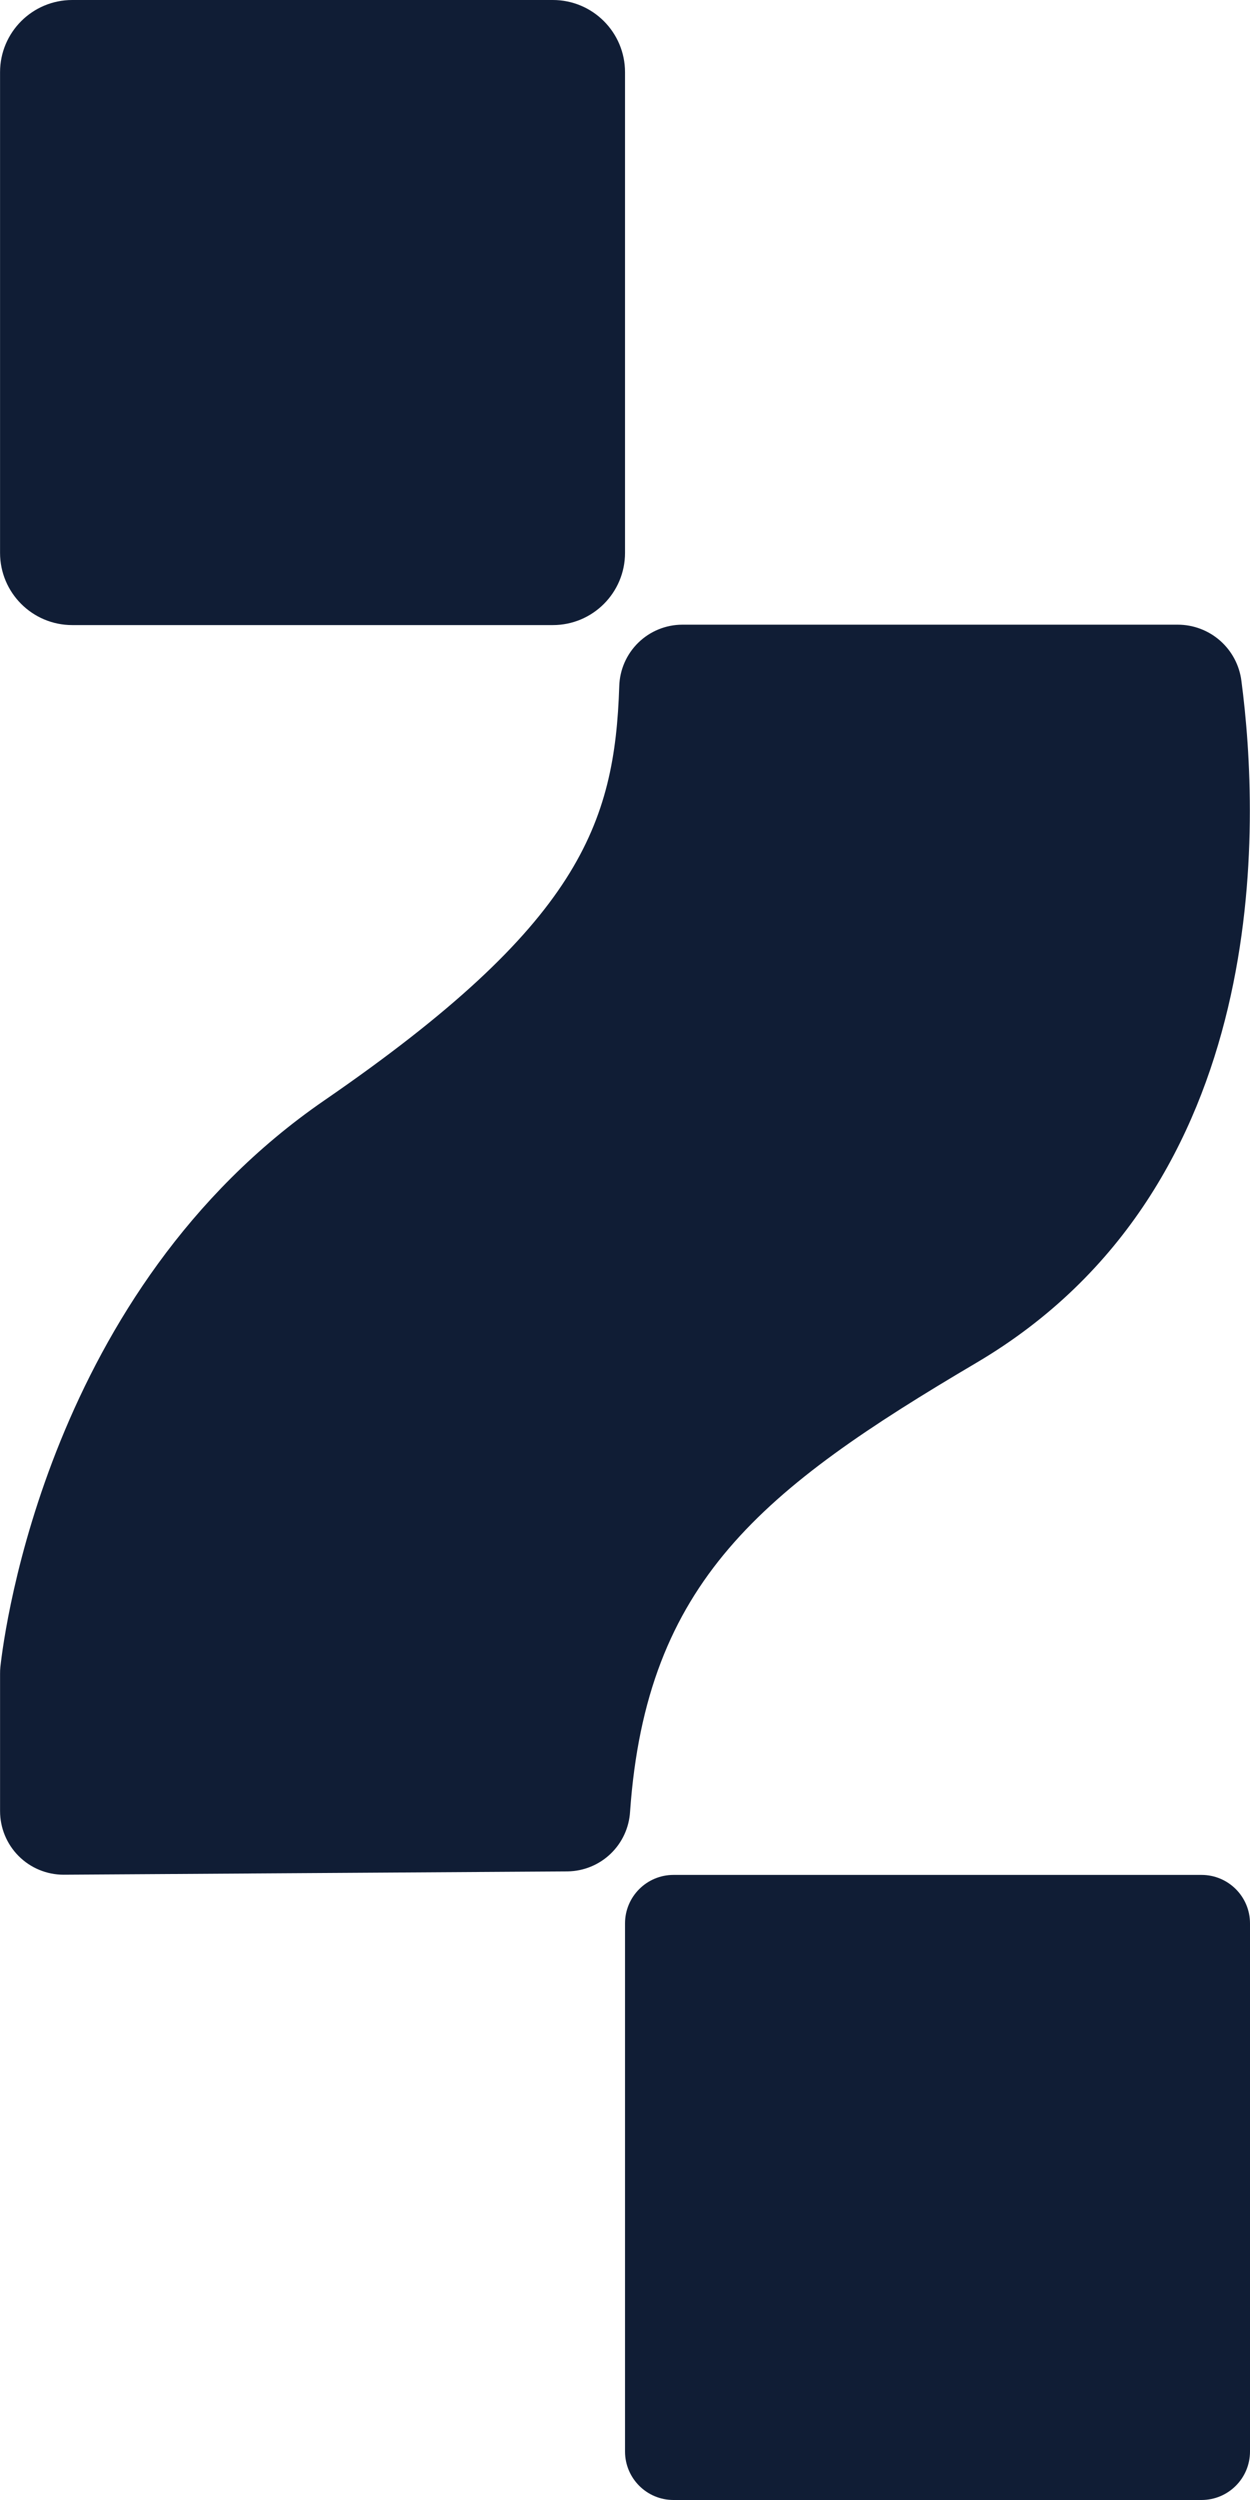
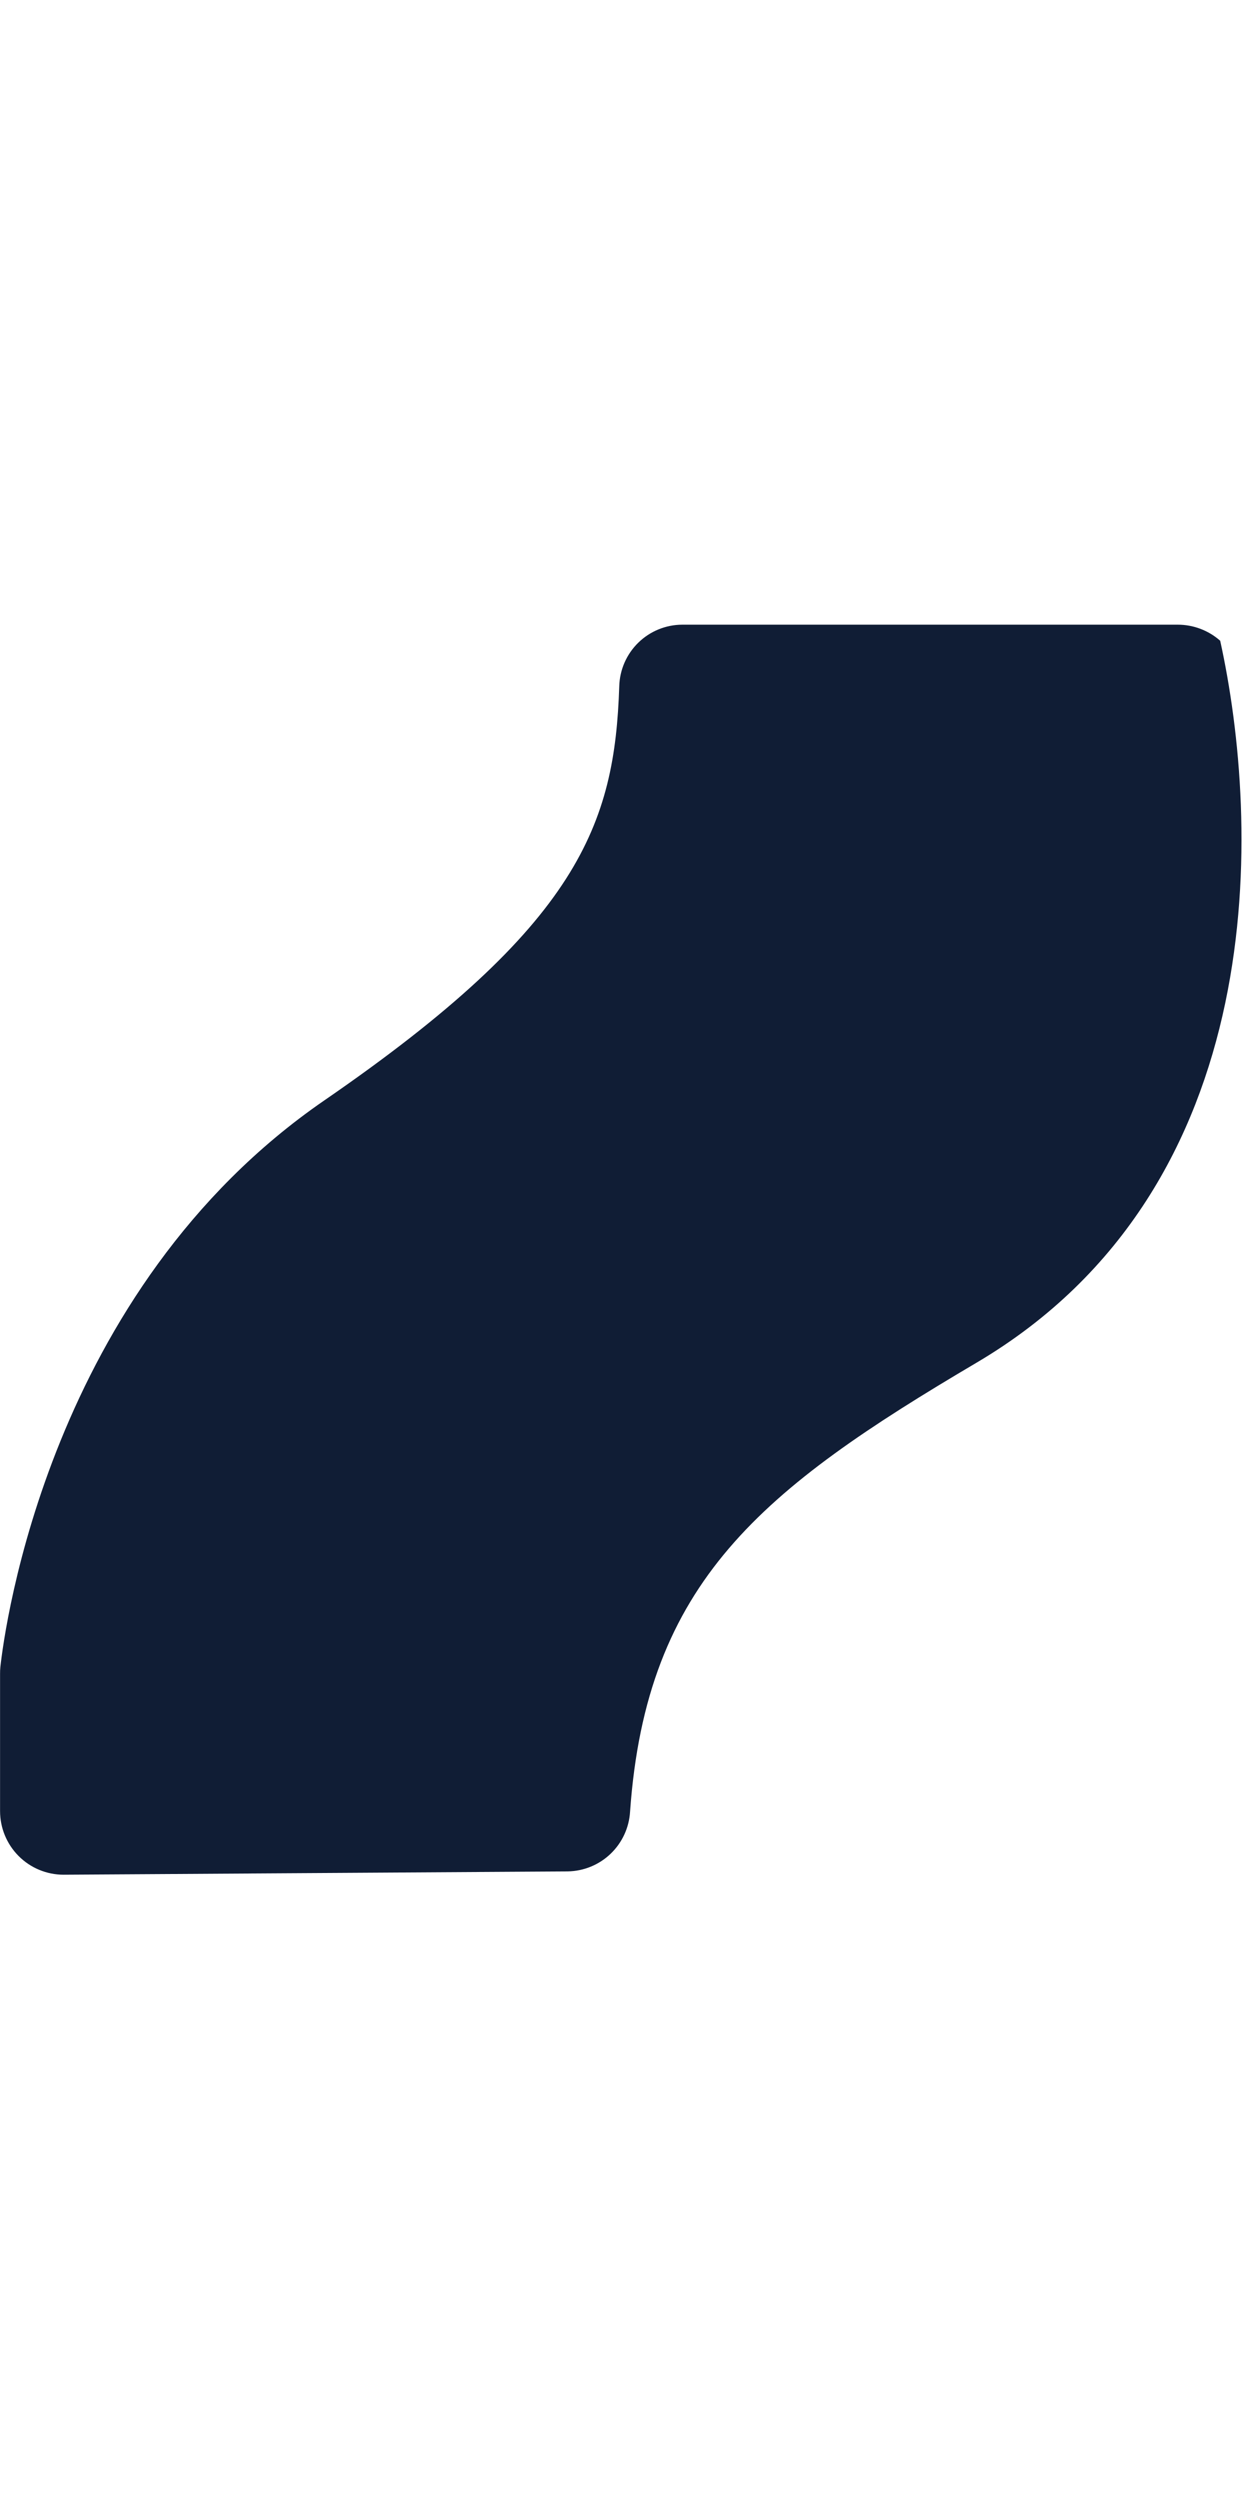
<svg xmlns="http://www.w3.org/2000/svg" width="98" height="196" viewBox="0 0 98 196" fill="none">
  <g clip-path="url(#clip0_545_963)">
-     <path d="M25.426 86.272C45.462 72.482 48.193 64.59 48.55 53.792C48.587 52.504 49.124 51.282 50.046 50.382C50.968 49.483 52.204 48.978 53.492 48.974H92.34C93.564 48.976 94.746 49.424 95.663 50.234C96.581 51.045 97.172 52.163 97.326 53.377C98.771 64.349 99.975 93.008 76.567 106.832C59.736 116.767 50.669 123.99 49.397 142.044C49.321 143.295 48.776 144.472 47.87 145.338C46.965 146.205 45.766 146.697 44.513 146.718L4.976 146.978C3.656 146.975 2.39 146.447 1.458 145.511C0.526 144.575 0.004 143.308 0.005 141.987V131.222C0.003 131.044 0.011 130.865 0.029 130.688C0.352 127.744 3.83 101.137 25.426 86.272Z" fill="#101D35" />
-     <path d="M52.803 146.993H94.199C96.298 146.993 98 148.695 98 150.794V192.198C98 194.298 96.298 196 94.199 196H52.803C50.704 196 49.002 194.298 49.002 192.198V150.794C49.002 148.695 50.704 146.993 52.803 146.993Z" fill="#101D35" />
-     <path d="M5.665 0H43.342C46.468 0 49.002 2.535 49.002 5.662V43.346C49.002 46.472 46.468 49.007 43.342 49.007H5.665C2.539 49.007 0.004 46.472 0.004 43.346V5.662C0.004 2.535 2.539 0 5.665 0Z" fill="#101D35" />
+     <path d="M25.426 86.272C45.462 72.482 48.193 64.59 48.55 53.792C48.587 52.504 49.124 51.282 50.046 50.382C50.968 49.483 52.204 48.978 53.492 48.974H92.34C93.564 48.976 94.746 49.424 95.663 50.234C98.771 64.349 99.975 93.008 76.567 106.832C59.736 116.767 50.669 123.99 49.397 142.044C49.321 143.295 48.776 144.472 47.87 145.338C46.965 146.205 45.766 146.697 44.513 146.718L4.976 146.978C3.656 146.975 2.39 146.447 1.458 145.511C0.526 144.575 0.004 143.308 0.005 141.987V131.222C0.003 131.044 0.011 130.865 0.029 130.688C0.352 127.744 3.83 101.137 25.426 86.272Z" fill="#101D35" />
  </g>
  <defs>
    <clipPath id="clip0_545_963">
      <rect width="98" height="196" fill="white" transform="matrix(-1 0 0 1 98 0)" />
    </clipPath>
  </defs>
</svg>